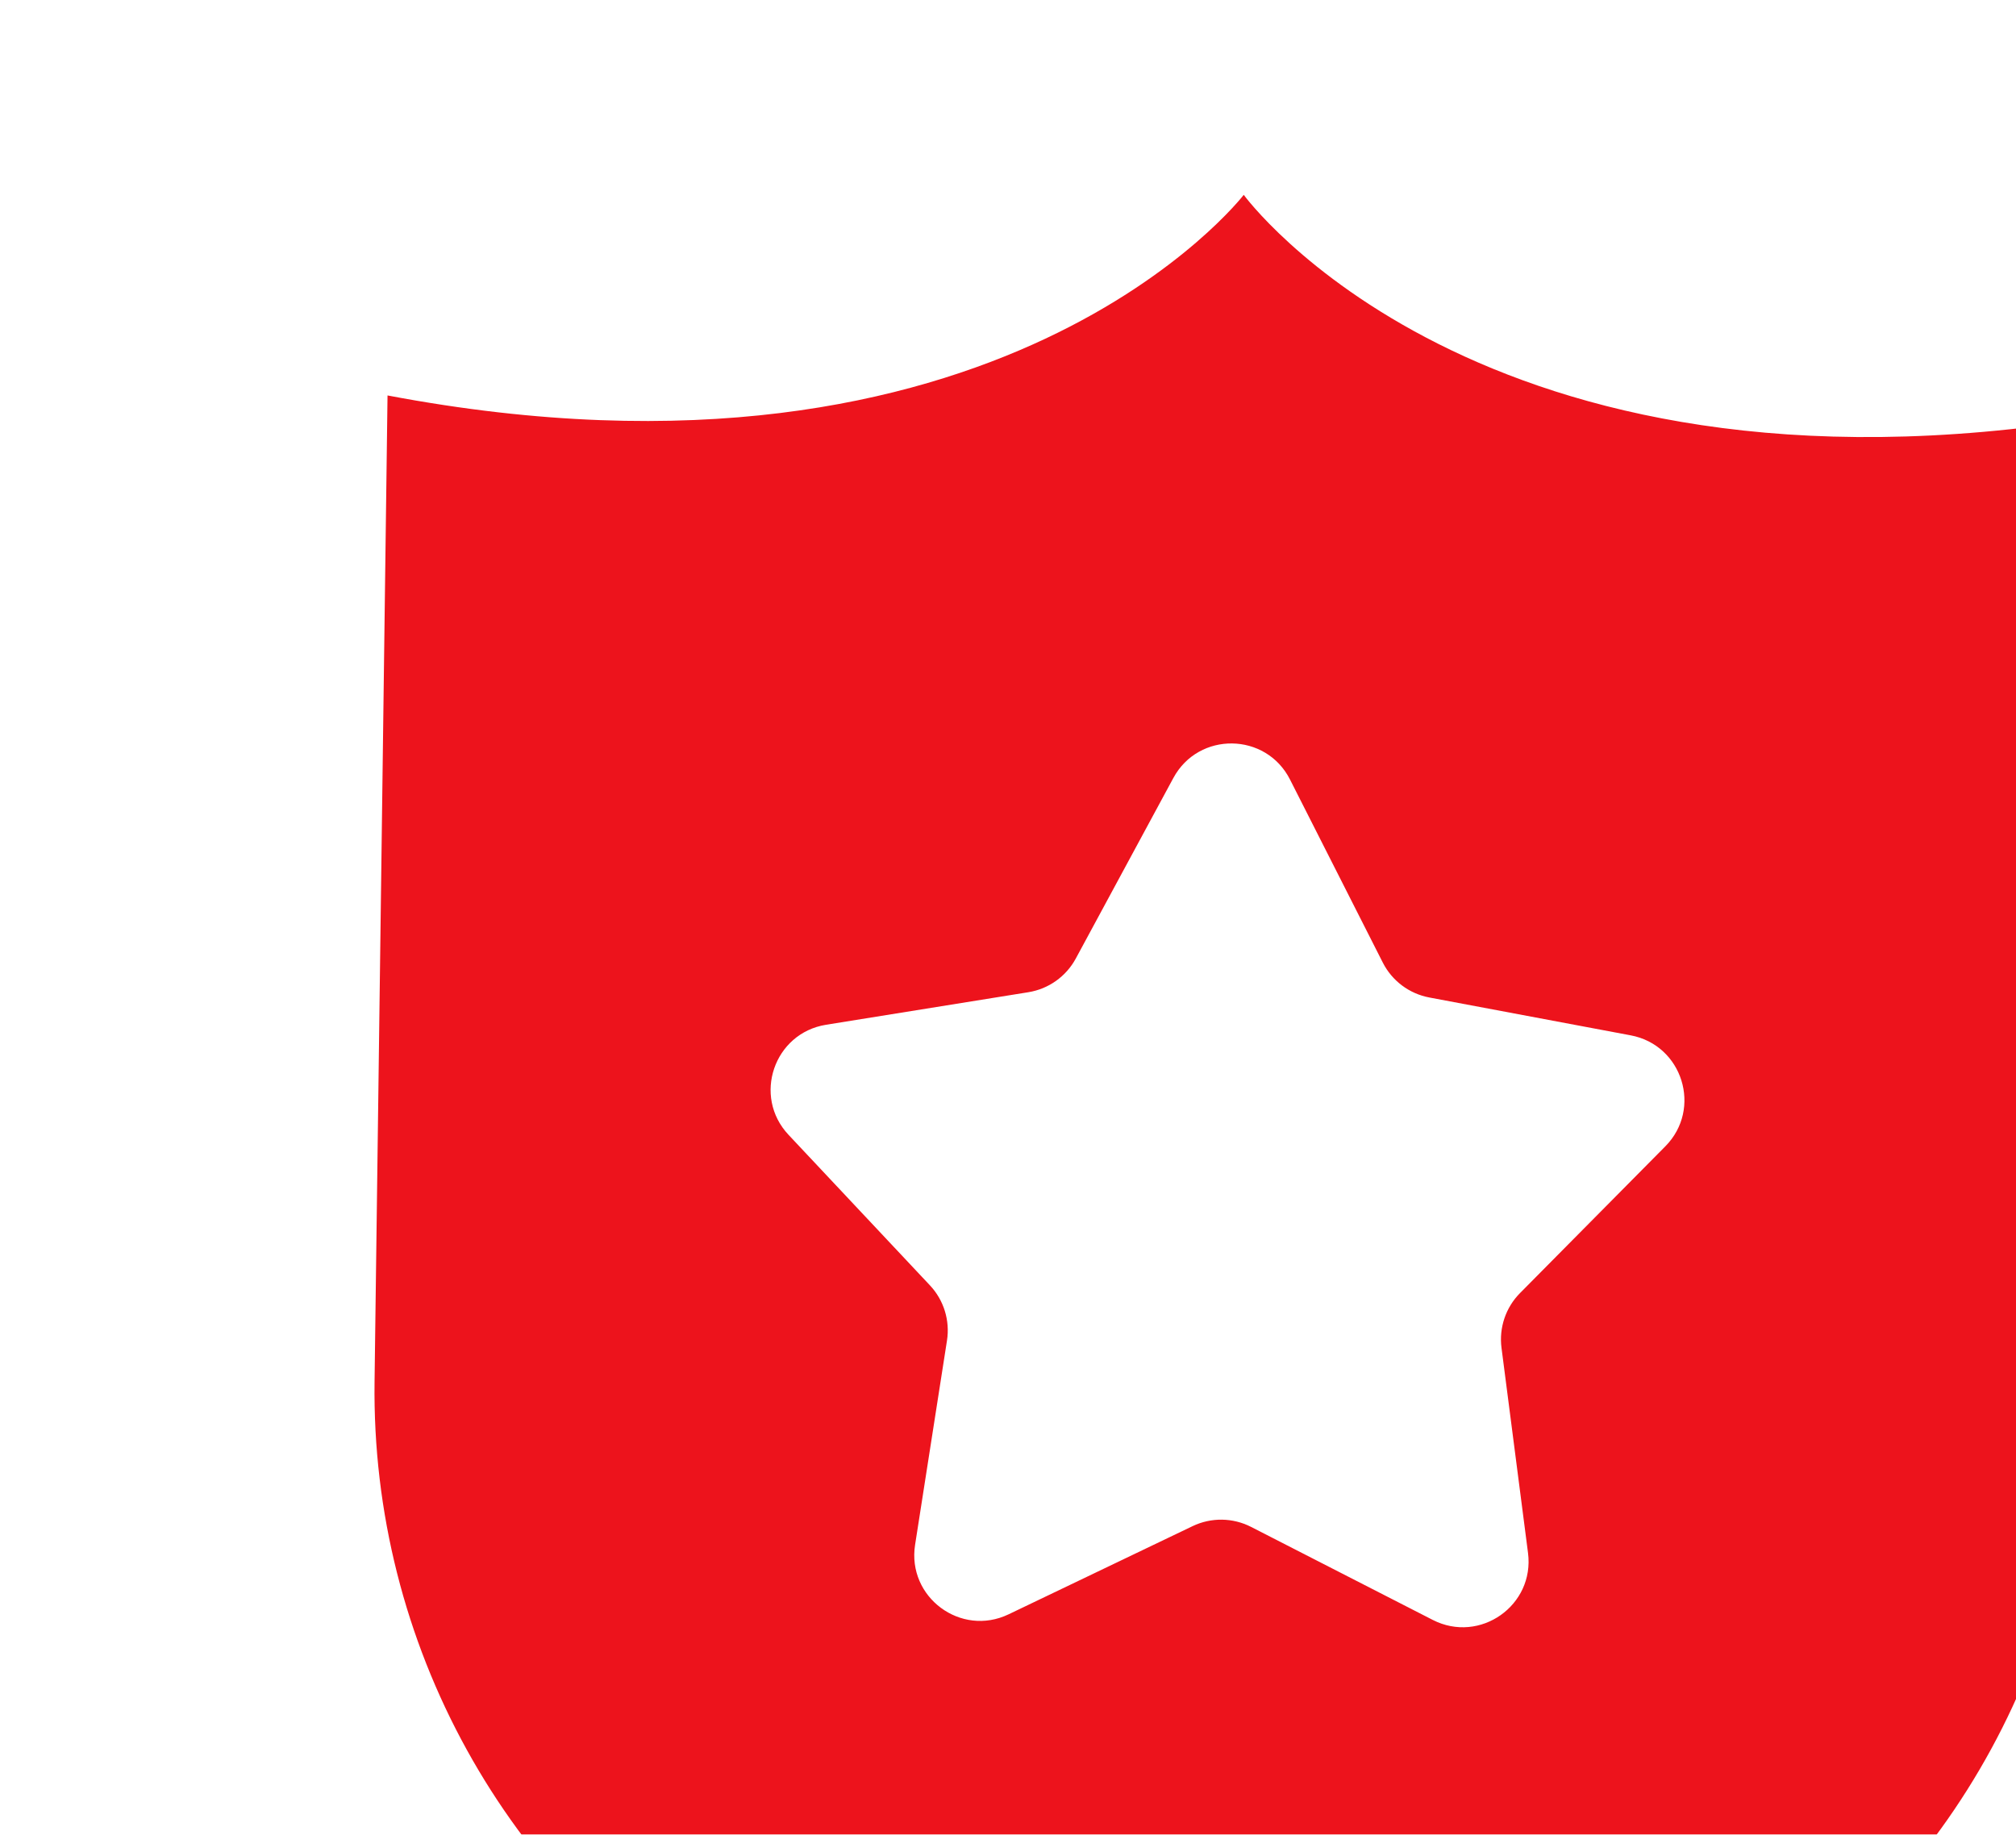
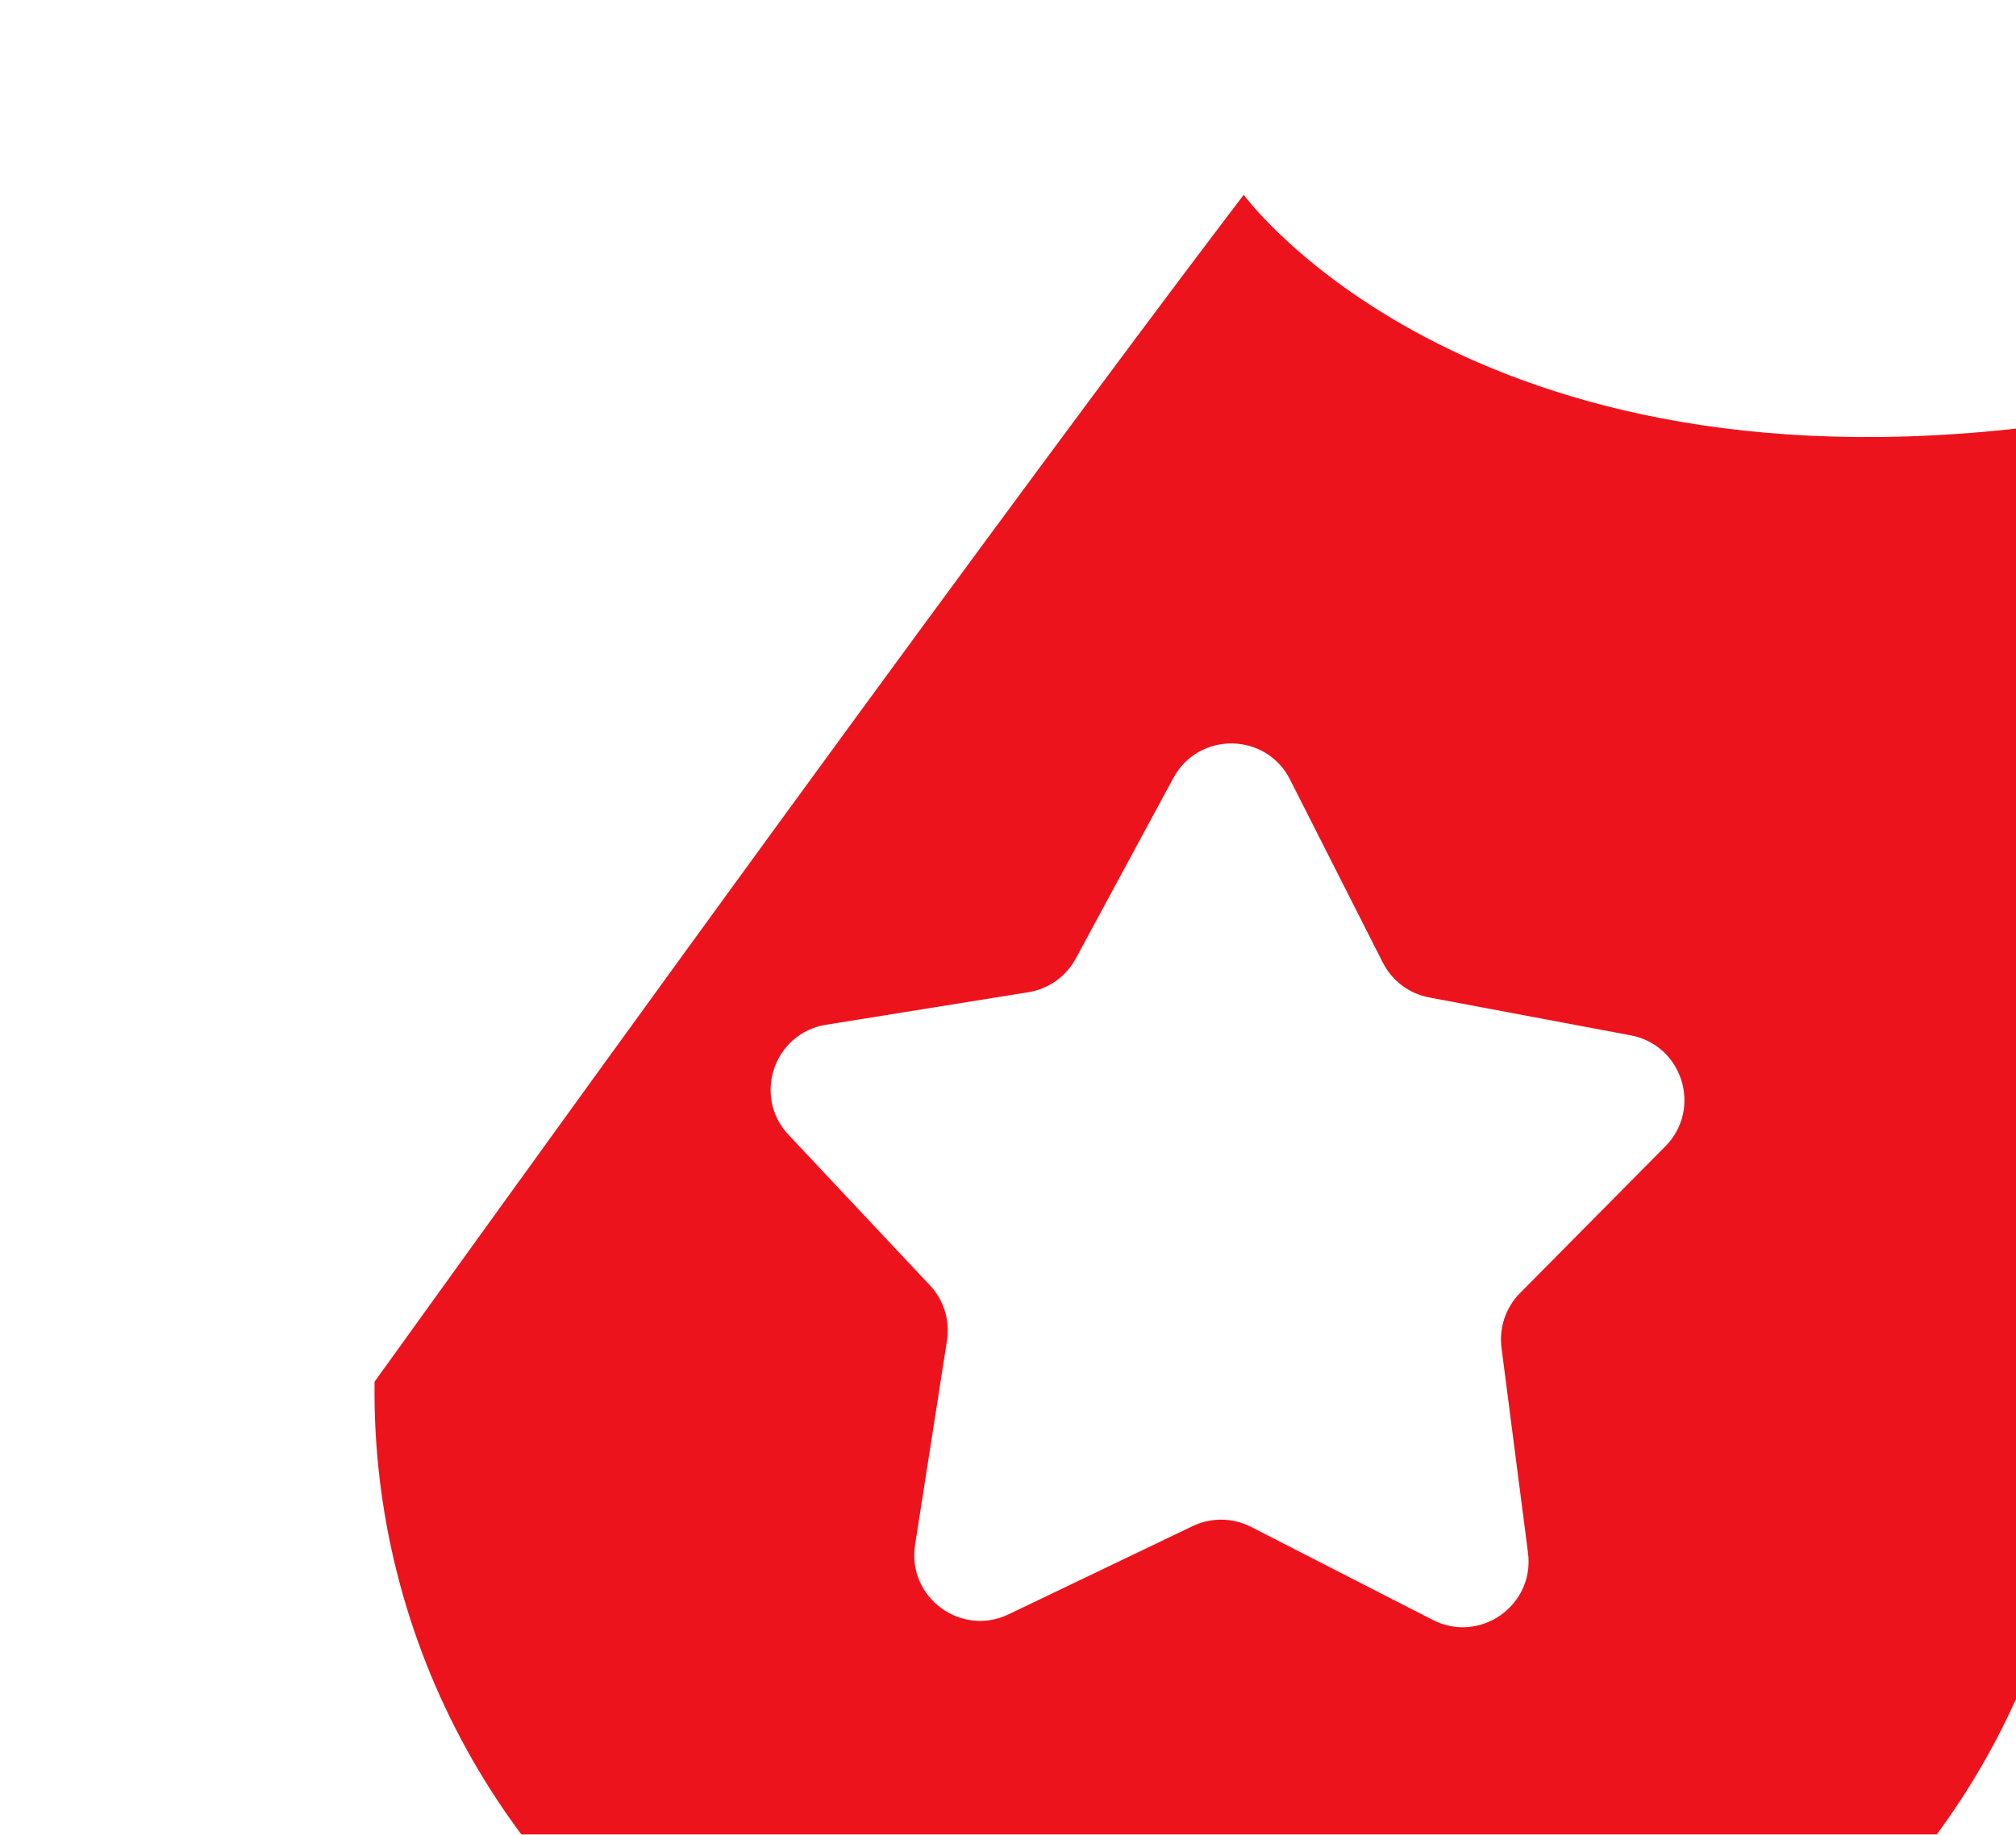
<svg xmlns="http://www.w3.org/2000/svg" width="245" height="223" viewBox="0 0 245 223" fill="none">
  <g filter="url(#filter0_ii_379_6619)">
-     <path fill-rule="evenodd" clip-rule="evenodd" d="M206.757 240.786L163.216 265.812C153.006 271.699 140.411 271.533 130.328 265.379L87.461 239.217C60.359 222.68 43.995 193.006 44.413 161.207L45.99 41.325C120.462 55.429 150.043 16.941 150.043 16.941C150.043 16.941 178.602 56.193 253.419 44.054L251.842 163.936C251.424 195.735 234.284 224.968 206.757 240.786ZM155.665 88.009C152.746 82.25 144.56 82.142 141.49 87.822L129.632 109.769C128.45 111.956 126.319 113.469 123.865 113.864L99.281 117.819C92.949 118.838 90.33 126.519 94.72 131.194L111.906 149.493C113.595 151.29 114.359 153.767 113.979 156.203L110.102 181.034C109.109 187.397 115.657 192.266 121.464 189.482L143.83 178.762C146.082 177.682 148.71 177.717 150.934 178.855L173.01 190.16C178.742 193.096 185.416 188.401 184.59 182.014L181.368 157.09C181.052 154.644 181.881 152.189 183.616 150.436L201.278 132.596C205.79 128.038 203.373 120.29 197.07 119.105L172.599 114.505C170.156 114.046 168.065 112.477 166.941 110.259L155.665 88.009Z" fill="#ED131C" />
+     <path fill-rule="evenodd" clip-rule="evenodd" d="M206.757 240.786L163.216 265.812C153.006 271.699 140.411 271.533 130.328 265.379L87.461 239.217C60.359 222.68 43.995 193.006 44.413 161.207C120.462 55.429 150.043 16.941 150.043 16.941C150.043 16.941 178.602 56.193 253.419 44.054L251.842 163.936C251.424 195.735 234.284 224.968 206.757 240.786ZM155.665 88.009C152.746 82.25 144.56 82.142 141.49 87.822L129.632 109.769C128.45 111.956 126.319 113.469 123.865 113.864L99.281 117.819C92.949 118.838 90.33 126.519 94.72 131.194L111.906 149.493C113.595 151.29 114.359 153.767 113.979 156.203L110.102 181.034C109.109 187.397 115.657 192.266 121.464 189.482L143.83 178.762C146.082 177.682 148.71 177.717 150.934 178.855L173.01 190.16C178.742 193.096 185.416 188.401 184.59 182.014L181.368 157.09C181.052 154.644 181.881 152.189 183.616 150.436L201.278 132.596C205.79 128.038 203.373 120.29 197.07 119.105L172.599 114.505C170.156 114.046 168.065 112.477 166.941 110.259L155.665 88.009Z" fill="#ED131C" />
  </g>
  <defs>
    <filter id="filter0_ii_379_6619" x="37.851" y="16.941" width="223.228" height="259.916" filterUnits="userSpaceOnUse" color-interpolation-filters="sRGB">
      <feFlood flood-opacity="0" result="BackgroundImageFix" />
      <feBlend mode="normal" in="SourceGraphic" in2="BackgroundImageFix" result="shape" />
      <feColorMatrix in="SourceAlpha" type="matrix" values="0 0 0 0 0 0 0 0 0 0 0 0 0 0 0 0 0 0 127 0" result="hardAlpha" />
      <feOffset dx="-6.554" />
      <feGaussianBlur stdDeviation="8.557" />
      <feComposite in2="hardAlpha" operator="arithmetic" k2="-1" k3="1" />
      <feColorMatrix type="matrix" values="0 0 0 0 1 0 0 0 0 0.379 0 0 0 0 0.379 0 0 0 0.7 0" />
      <feBlend mode="normal" in2="shape" result="effect1_innerShadow_379_6619" />
      <feColorMatrix in="SourceAlpha" type="matrix" values="0 0 0 0 0 0 0 0 0 0 0 0 0 0 0 0 0 0 127 0" result="hardAlpha" />
      <feOffset dx="7.66" dy="6.743" />
      <feGaussianBlur stdDeviation="5.206" />
      <feComposite in2="hardAlpha" operator="arithmetic" k2="-1" k3="1" />
      <feColorMatrix type="matrix" values="0 0 0 0 0.296 0 0 0 0 0 0 0 0 0 0 0 0 0 0.15 0" />
      <feBlend mode="normal" in2="effect1_innerShadow_379_6619" result="effect2_innerShadow_379_6619" />
    </filter>
  </defs>
</svg>